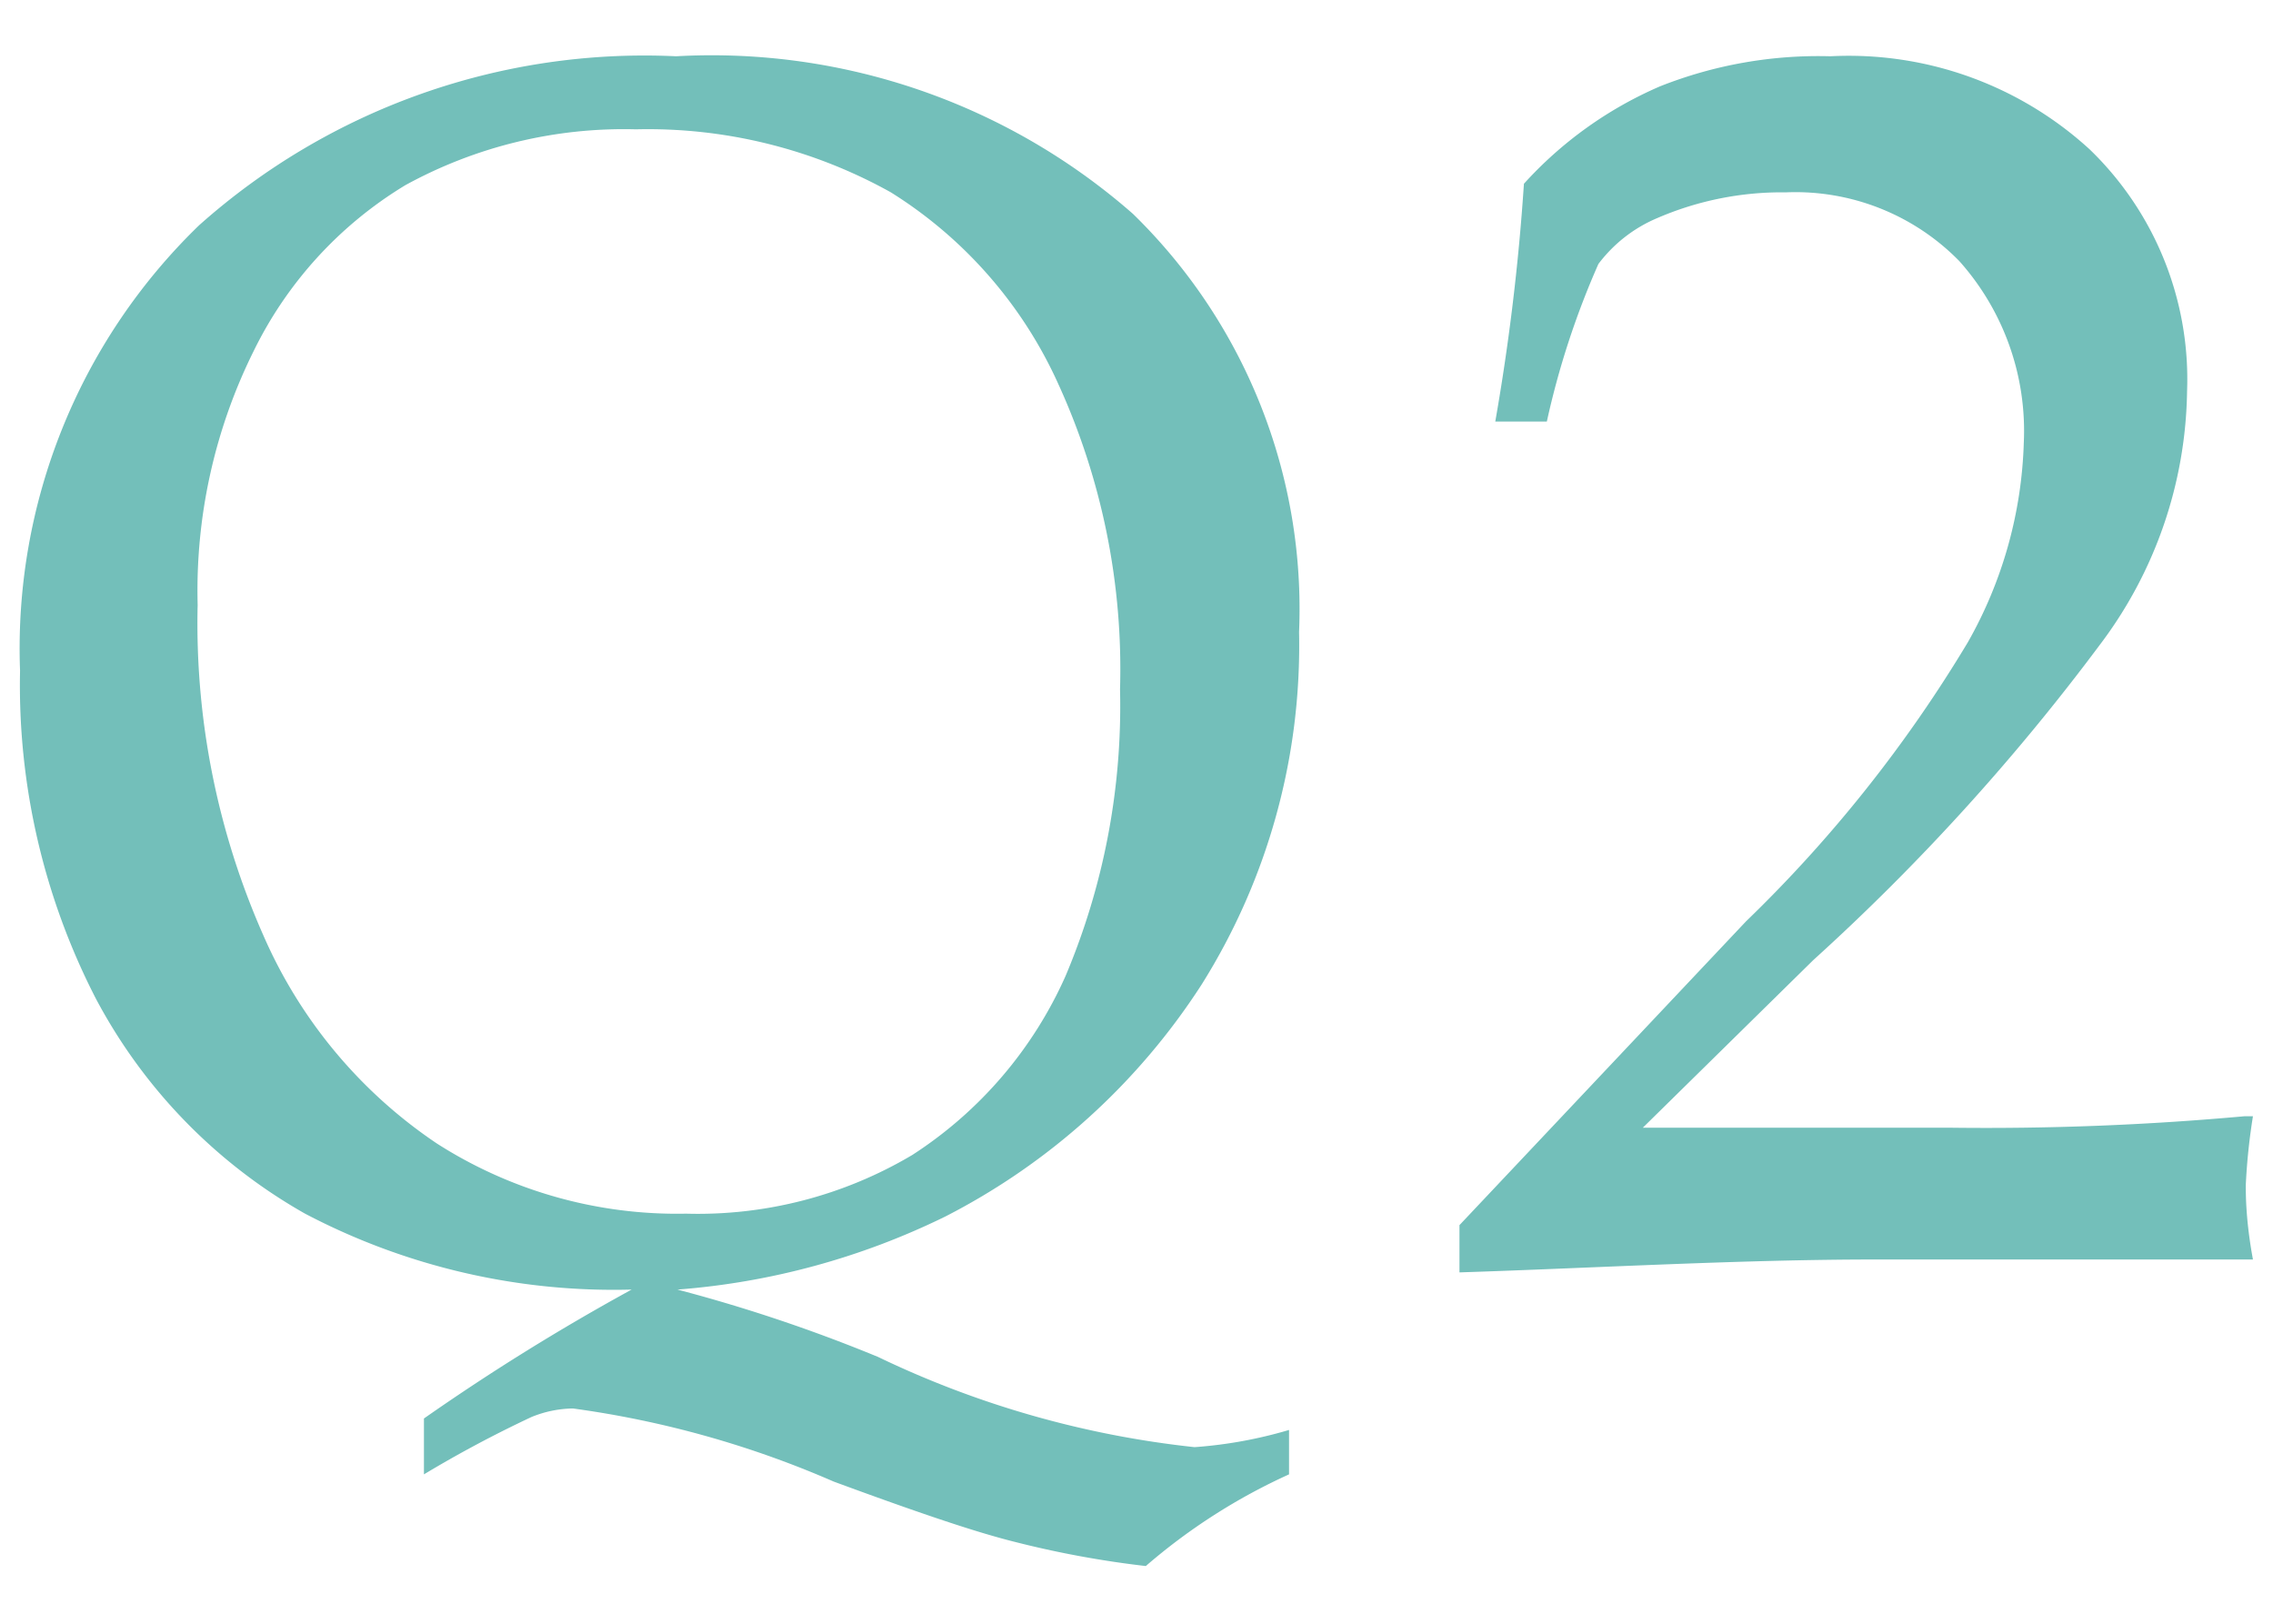
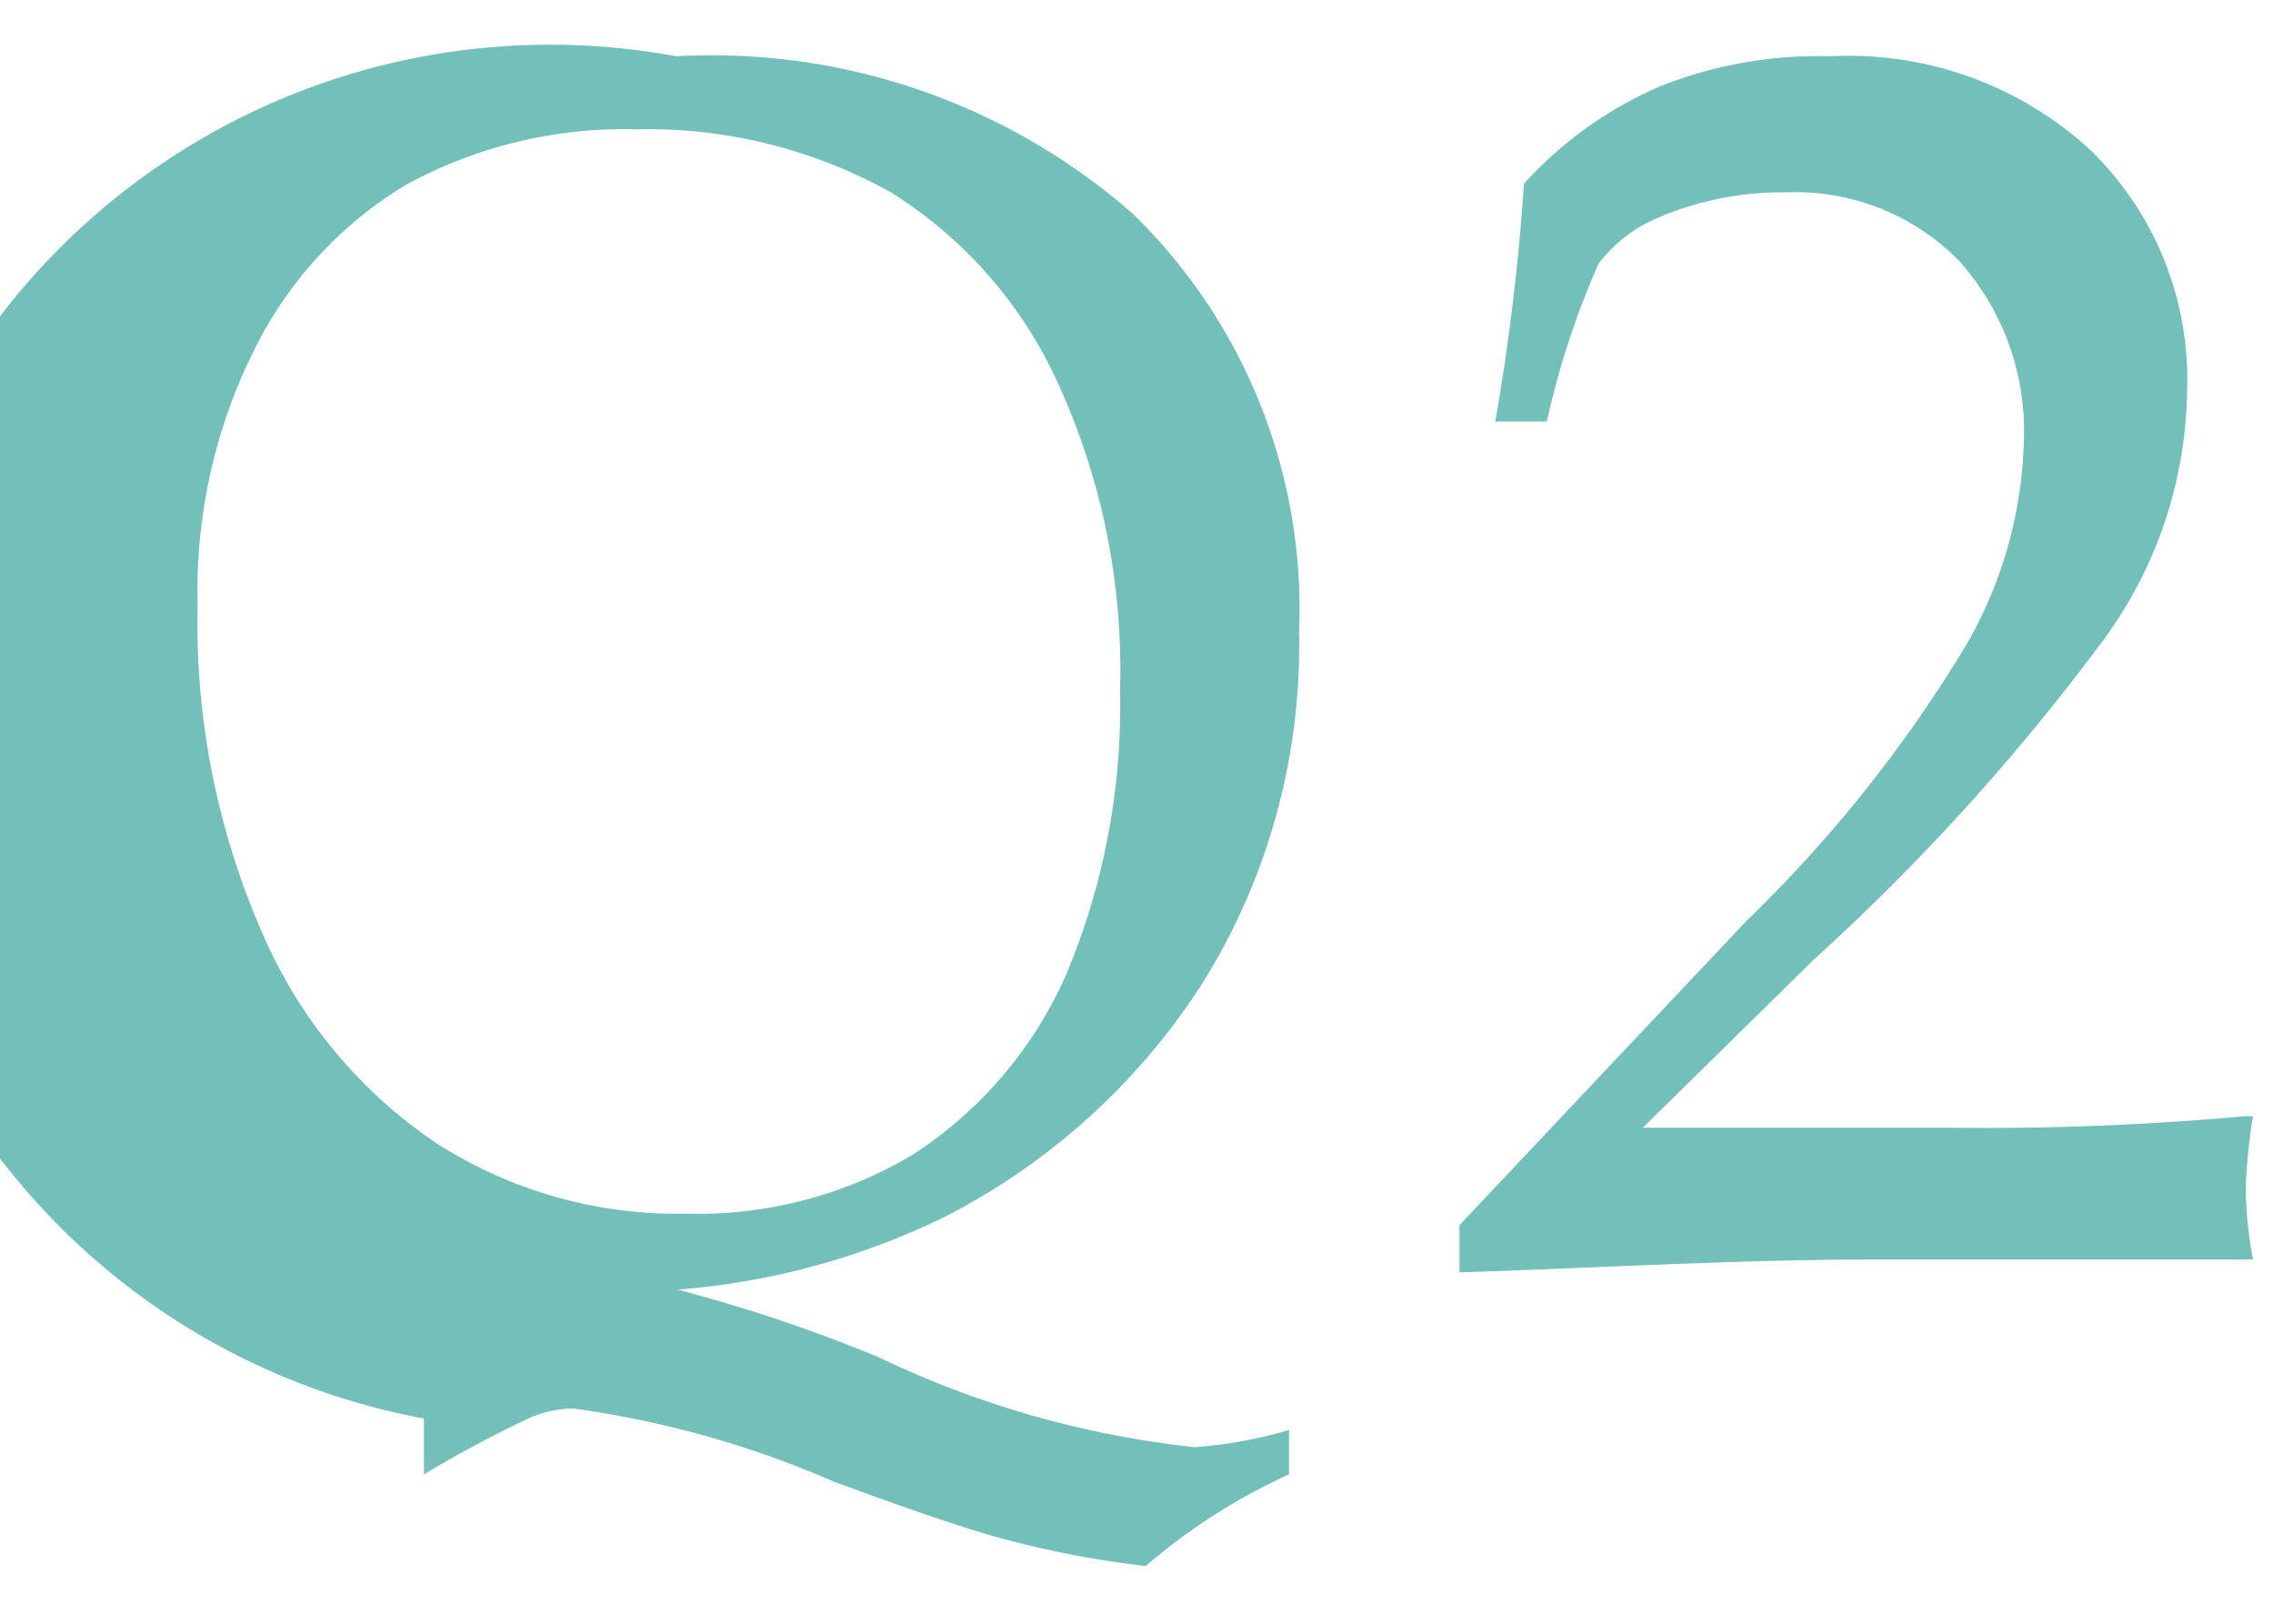
<svg xmlns="http://www.w3.org/2000/svg" id="Q2" data-name="Q2" viewBox="0 0 15.87 10.89" width="42" height="30">
  <defs>
    <style>.cls-2{fill:#15948c}</style>
  </defs>
  <g opacity=".6">
-     <path class="cls-2" d="M4.73 8.78a11 11 0 0 1 1.4.47 6.76 6.76 0 0 0 2.21.63A3.08 3.08 0 0 0 9 9.76v.31a4.14 4.14 0 0 0-1 .64 6.9 6.9 0 0 1-.92-.17c-.28-.07-.69-.21-1.26-.42A6.87 6.87 0 0 0 4 9.61a.79.79 0 0 0-.29.06 8.22 8.22 0 0 0-.75.4v-.39a15.56 15.56 0 0 1 1.45-.9 4.63 4.63 0 0 1-2.28-.53 3.73 3.73 0 0 1-1.46-1.5 4.78 4.78 0 0 1-.53-2.29 4.11 4.11 0 0 1 1.25-3.11A4.67 4.67 0 0 1 4.72.17a4.46 4.46 0 0 1 3.19 1.1 3.85 3.85 0 0 1 1.16 2.92 4.45 4.45 0 0 1-.68 2.46A4.65 4.65 0 0 1 6.6 8.27a5.13 5.13 0 0 1-1.87.51zM1.38 4a5.38 5.38 0 0 0 .46 2.31 3.37 3.37 0 0 0 1.21 1.45 3.11 3.11 0 0 0 1.74.49 2.93 2.93 0 0 0 1.58-.41 2.88 2.88 0 0 0 1.07-1.25 4.84 4.84 0 0 0 .38-2 4.79 4.79 0 0 0-.43-2.13 3.06 3.06 0 0 0-1.17-1.34A3.48 3.48 0 0 0 4.44.68a3.17 3.17 0 0 0-1.61.39 2.78 2.78 0 0 0-1.06 1.16A3.76 3.76 0 0 0 1.38 4zM10.19 8.66v-.33l2-2.12a9.5 9.5 0 0 0 1.55-1.95 3 3 0 0 0 .39-1.39 1.78 1.78 0 0 0-.45-1.27 1.6 1.6 0 0 0-1.21-.48 2.19 2.19 0 0 0-.9.18 1 1 0 0 0-.41.32 5.79 5.79 0 0 0-.36 1.1h-.36a15.51 15.51 0 0 0 .2-1.66 2.75 2.75 0 0 1 .95-.68 3 3 0 0 1 1.19-.21 2.49 2.49 0 0 1 1.81.65 2.23 2.23 0 0 1 .68 1.69 3 3 0 0 1-.61 1.77 15.33 15.33 0 0 1-2 2.2l-1.19 1.17h2.15a20 20 0 0 0 2.05-.08h.06a4.3 4.3 0 0 0-.05.48c0 .07 0 .25.05.52h-2.64c-.94 0-1.97.06-2.9.09z" />
+     <path class="cls-2" d="M4.73 8.78a11 11 0 0 1 1.4.47 6.76 6.76 0 0 0 2.21.63A3.08 3.08 0 0 0 9 9.76v.31a4.14 4.14 0 0 0-1 .64 6.9 6.9 0 0 1-.92-.17c-.28-.07-.69-.21-1.26-.42A6.87 6.87 0 0 0 4 9.61a.79.79 0 0 0-.29.06 8.22 8.22 0 0 0-.75.4v-.39A4.67 4.67 0 0 1 4.72.17a4.46 4.46 0 0 1 3.19 1.1 3.85 3.85 0 0 1 1.16 2.92 4.45 4.45 0 0 1-.68 2.46A4.65 4.65 0 0 1 6.6 8.27a5.13 5.13 0 0 1-1.87.51zM1.38 4a5.38 5.38 0 0 0 .46 2.31 3.37 3.37 0 0 0 1.21 1.45 3.11 3.11 0 0 0 1.74.49 2.93 2.93 0 0 0 1.58-.41 2.88 2.88 0 0 0 1.07-1.25 4.84 4.84 0 0 0 .38-2 4.79 4.79 0 0 0-.43-2.13 3.06 3.06 0 0 0-1.17-1.34A3.48 3.48 0 0 0 4.44.68a3.17 3.17 0 0 0-1.61.39 2.78 2.78 0 0 0-1.06 1.16A3.76 3.76 0 0 0 1.38 4zM10.19 8.66v-.33l2-2.12a9.5 9.5 0 0 0 1.55-1.95 3 3 0 0 0 .39-1.39 1.78 1.78 0 0 0-.45-1.27 1.6 1.6 0 0 0-1.21-.48 2.19 2.19 0 0 0-.9.18 1 1 0 0 0-.41.32 5.79 5.79 0 0 0-.36 1.1h-.36a15.51 15.51 0 0 0 .2-1.66 2.75 2.75 0 0 1 .95-.68 3 3 0 0 1 1.19-.21 2.49 2.49 0 0 1 1.81.65 2.23 2.23 0 0 1 .68 1.69 3 3 0 0 1-.61 1.77 15.33 15.33 0 0 1-2 2.2l-1.19 1.17h2.15a20 20 0 0 0 2.05-.08h.06a4.3 4.3 0 0 0-.05.48c0 .07 0 .25.05.52h-2.64c-.94 0-1.97.06-2.9.09z" />
  </g>
</svg>